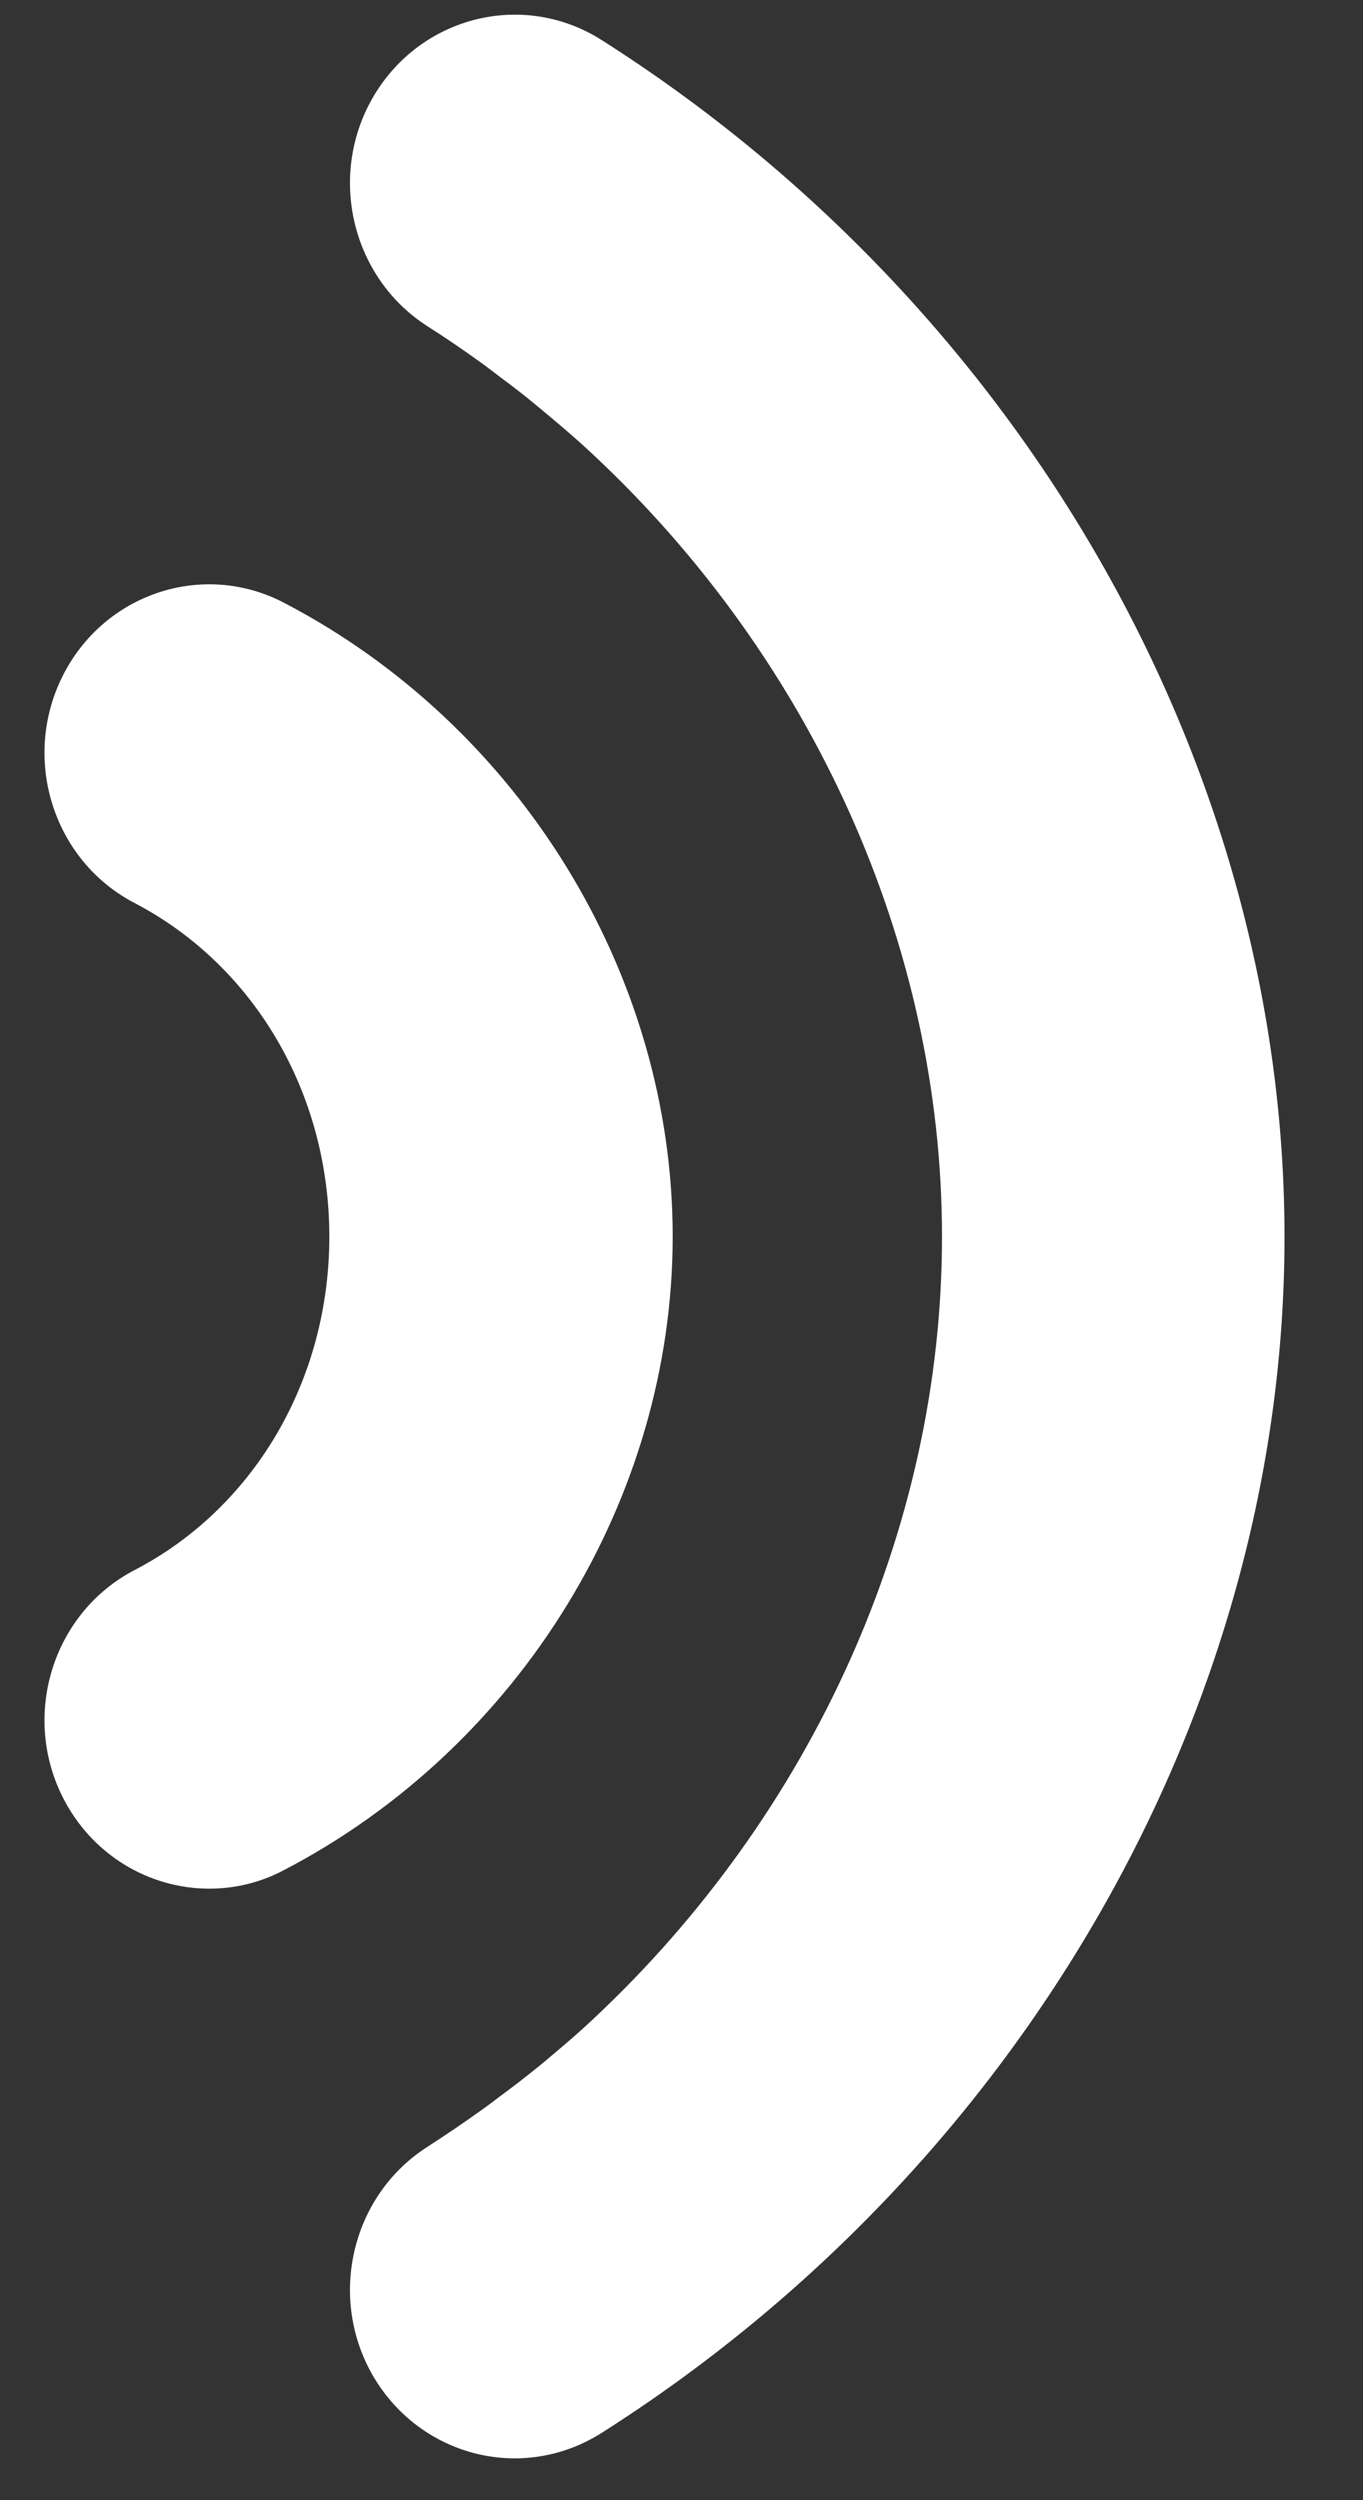
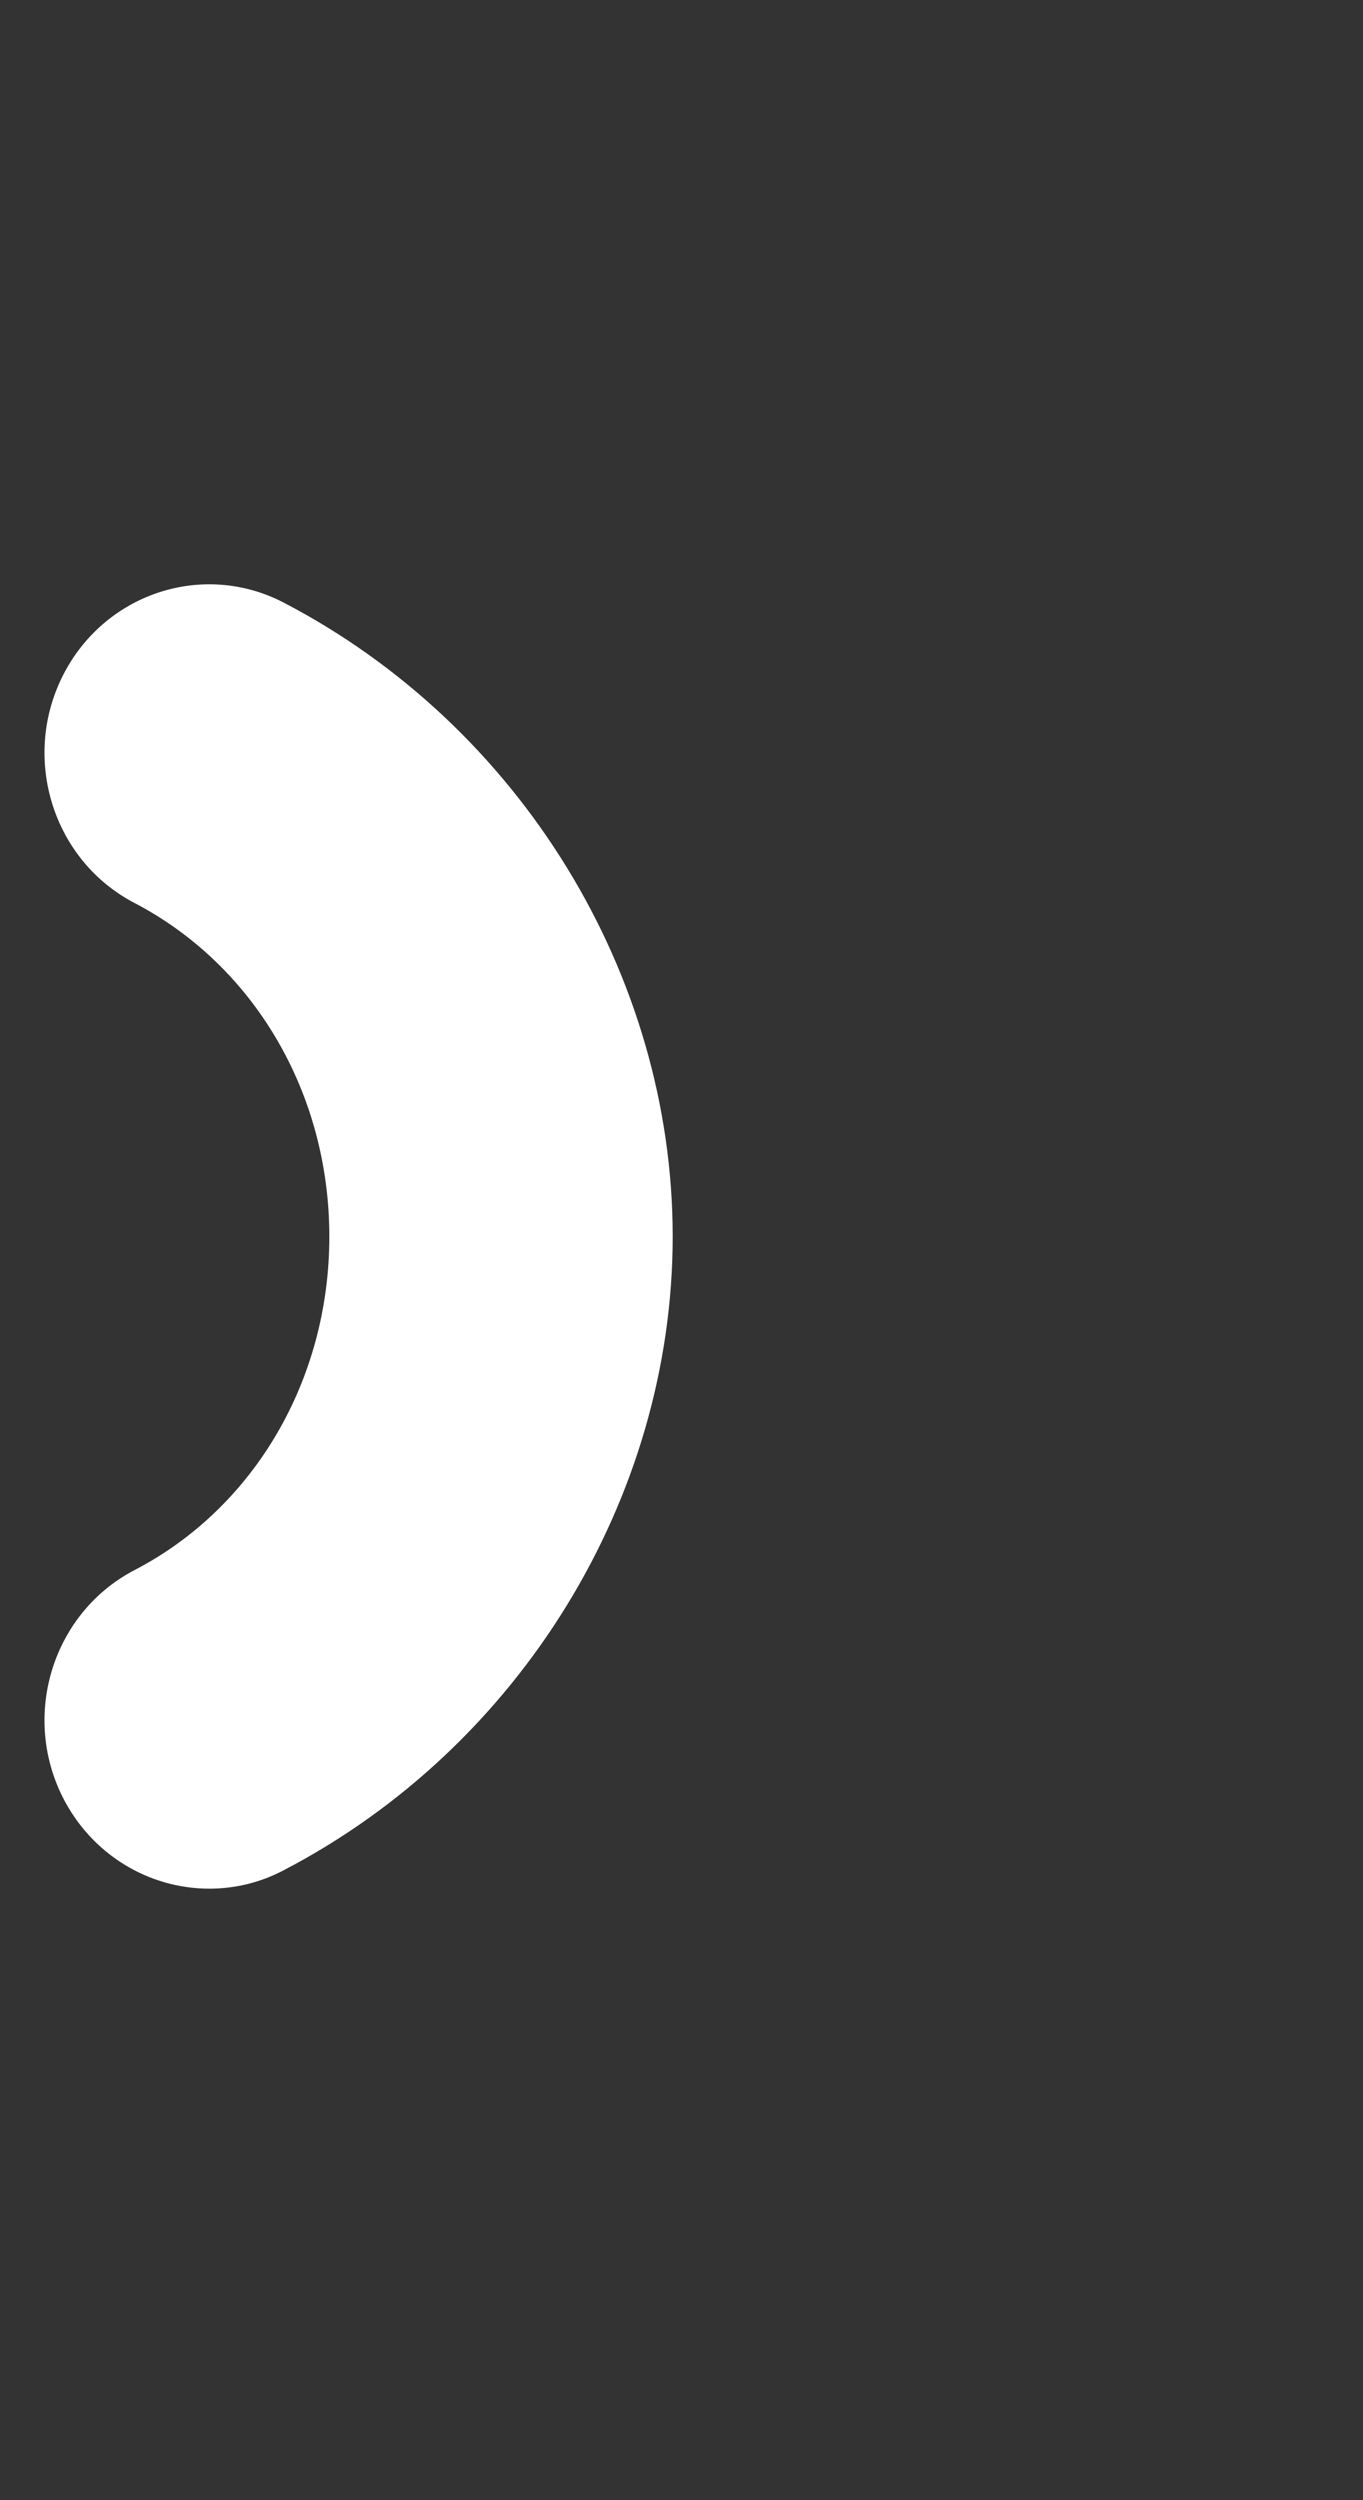
<svg xmlns="http://www.w3.org/2000/svg" width="24" height="44" viewBox="0 0 24 44" fill="none">
  <rect x="0" y="0" width="24" height="44" fill="#333333" stroke="none" />
  <g clip-path="url(#clip0_61_9436)">
-     <path d="M10.591 0.703C9.229 -0.159 7.444 0.27 6.597 1.662C5.755 3.055 6.174 4.881 7.535 5.747C7.853 5.948 8.16 6.16 8.468 6.381C8.584 6.464 8.695 6.552 8.811 6.639C9.013 6.789 9.209 6.938 9.401 7.098C9.497 7.176 9.593 7.258 9.688 7.336C9.946 7.552 10.198 7.769 10.44 7.996C10.44 7.996 10.445 8.001 10.45 8.006C14.297 11.606 16.587 16.619 16.587 21.767C16.587 26.914 14.297 31.928 10.45 35.528C10.45 35.528 10.445 35.533 10.44 35.538C10.198 35.765 9.946 35.982 9.693 36.193C9.598 36.276 9.502 36.353 9.406 36.43C9.214 36.585 9.018 36.735 8.816 36.884C8.7 36.972 8.584 37.06 8.468 37.142C8.165 37.359 7.853 37.57 7.535 37.776C6.174 38.638 5.755 40.469 6.597 41.861C7.147 42.764 8.095 43.264 9.063 43.264C9.582 43.264 10.112 43.12 10.586 42.821C18.009 38.112 22.618 30.045 22.618 21.767C22.618 13.489 18.009 5.412 10.591 0.703Z" fill="white" />
    <path d="M11.845 21.762C11.845 17.151 9.157 12.772 4.997 10.606C3.57 9.863 1.825 10.446 1.099 11.905C0.373 13.365 0.942 15.15 2.37 15.892C4.482 16.996 5.799 19.245 5.799 21.762C5.799 24.279 4.482 26.533 2.37 27.631C0.942 28.374 0.373 30.159 1.099 31.618C1.613 32.645 2.627 33.238 3.686 33.238C4.129 33.238 4.578 33.135 4.997 32.913C9.157 30.747 11.845 26.368 11.845 21.757V21.762Z" fill="white" />
  </g>
  <defs>
    <clipPath id="clip0_61_9436">
      <rect width="23" height="43" fill="white" transform="translate(0.45 0.259)" />
    </clipPath>
  </defs>
</svg>